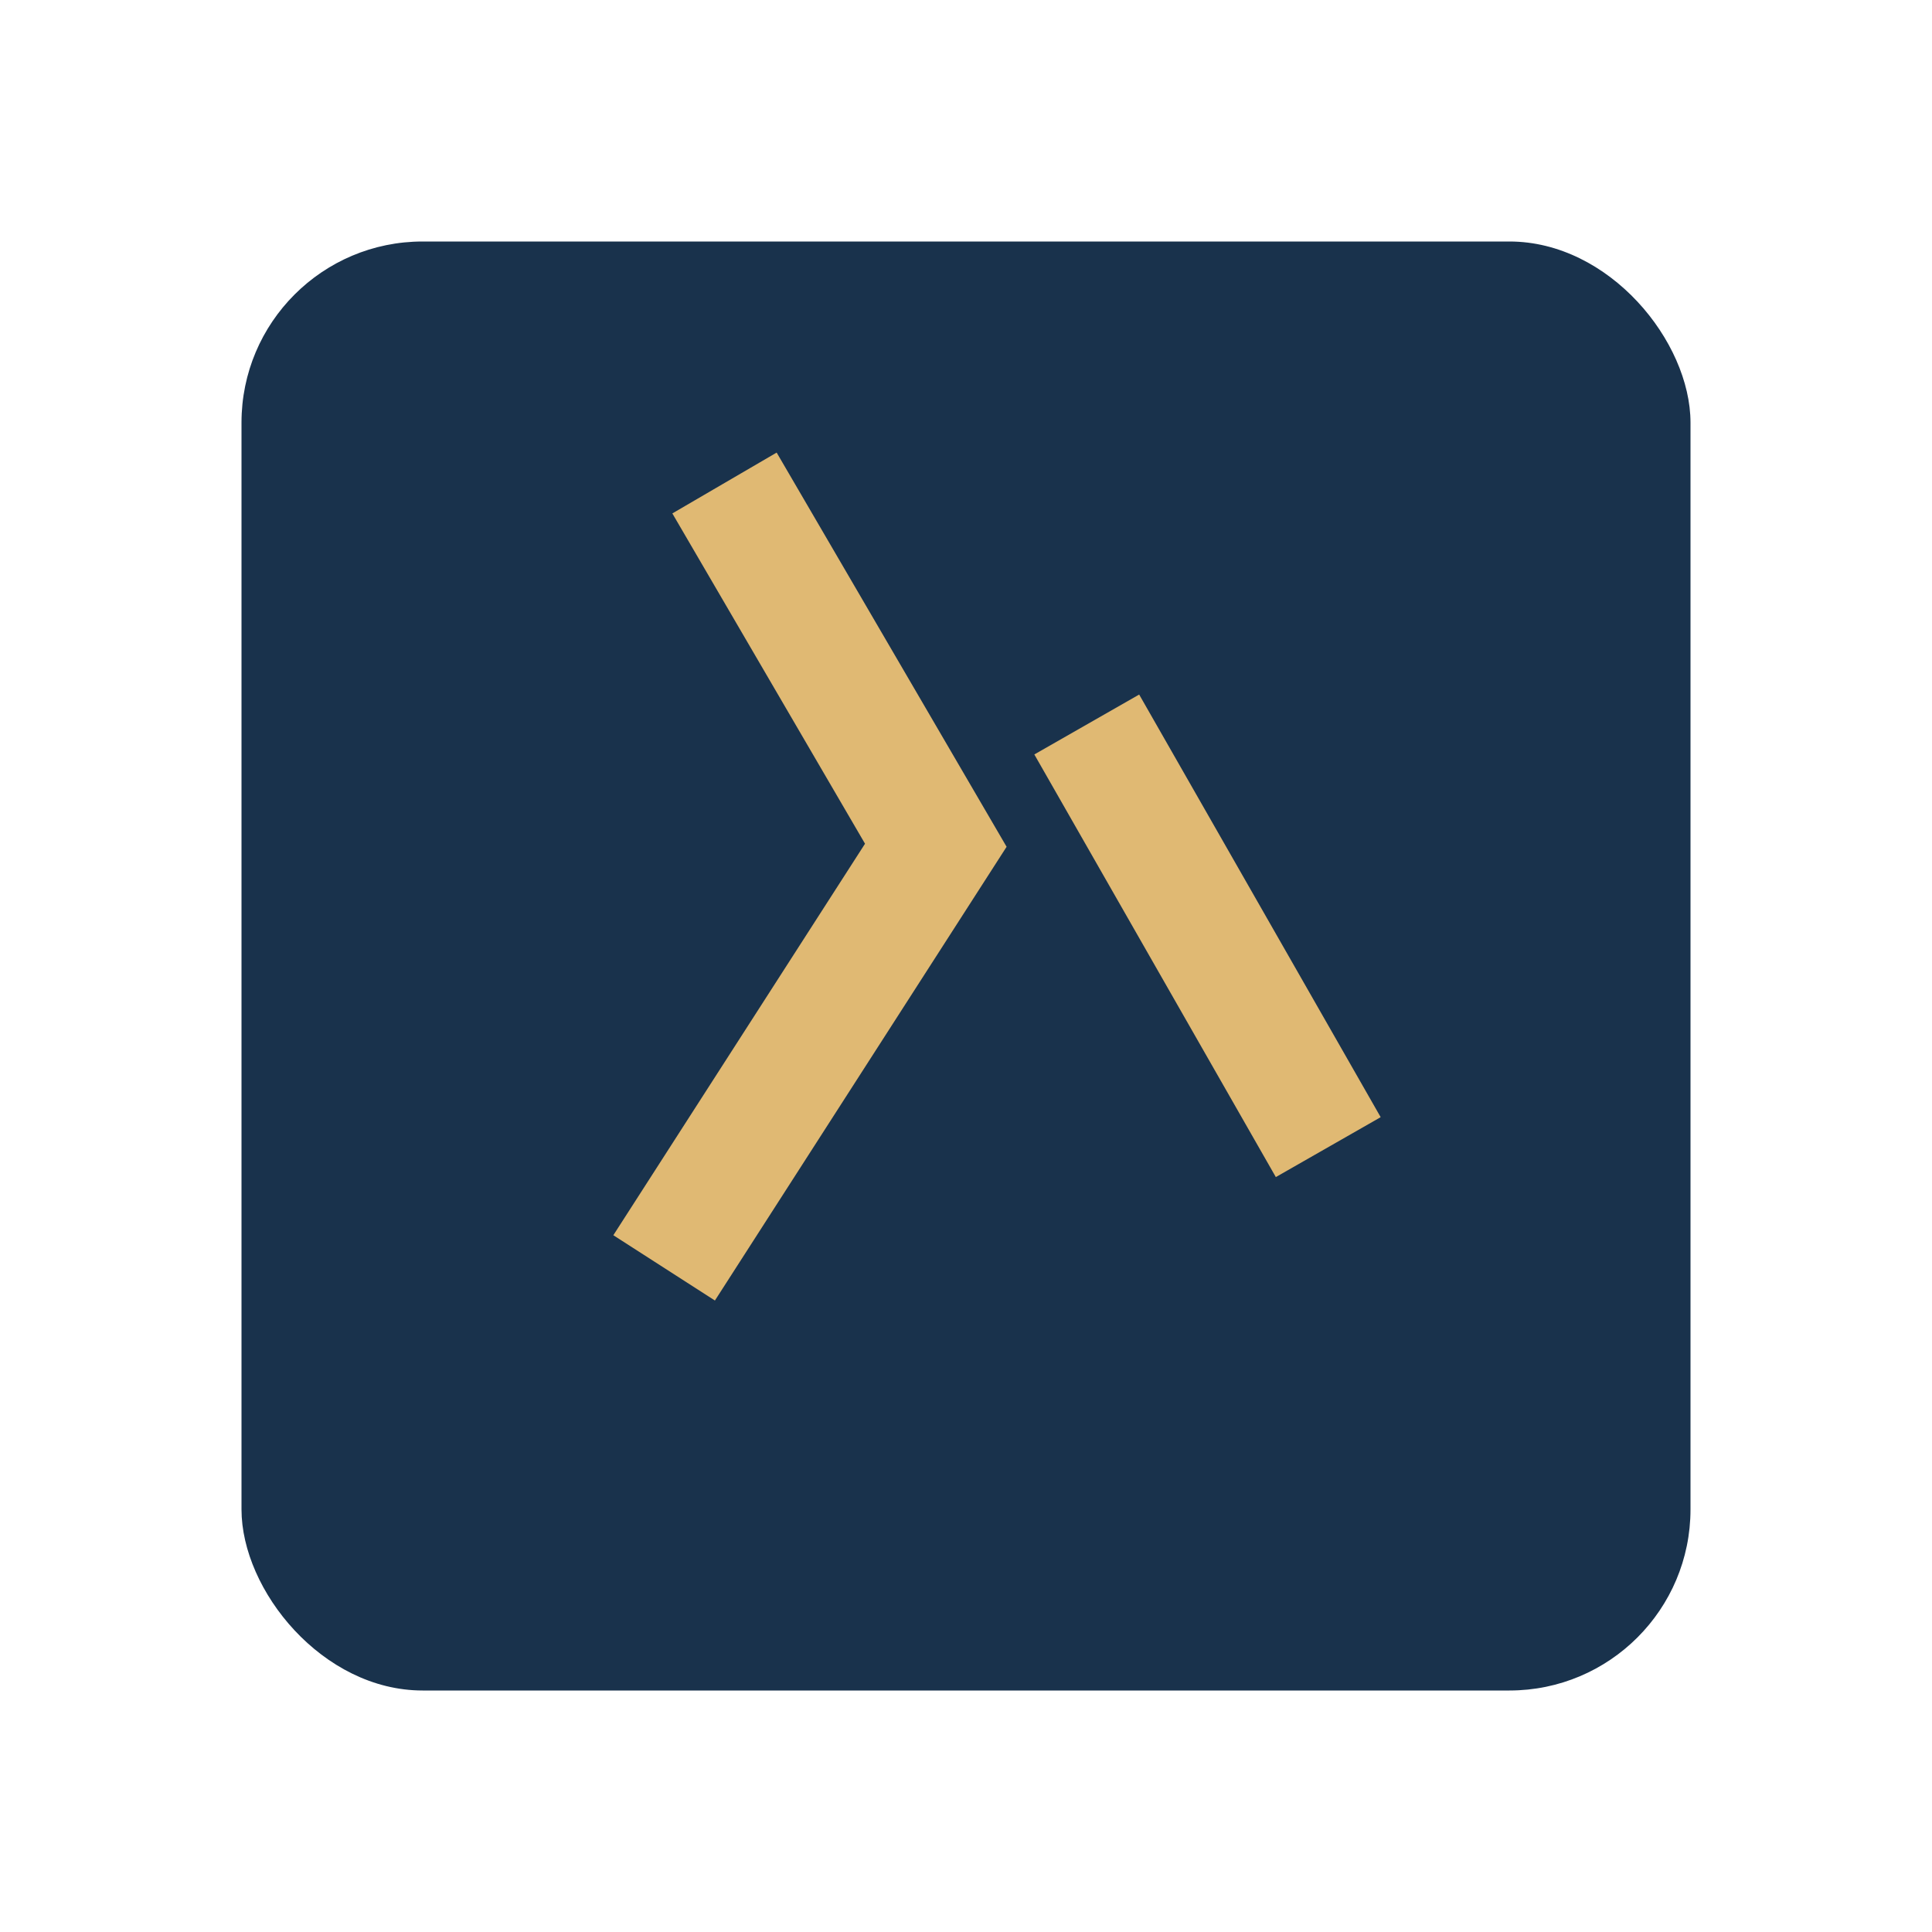
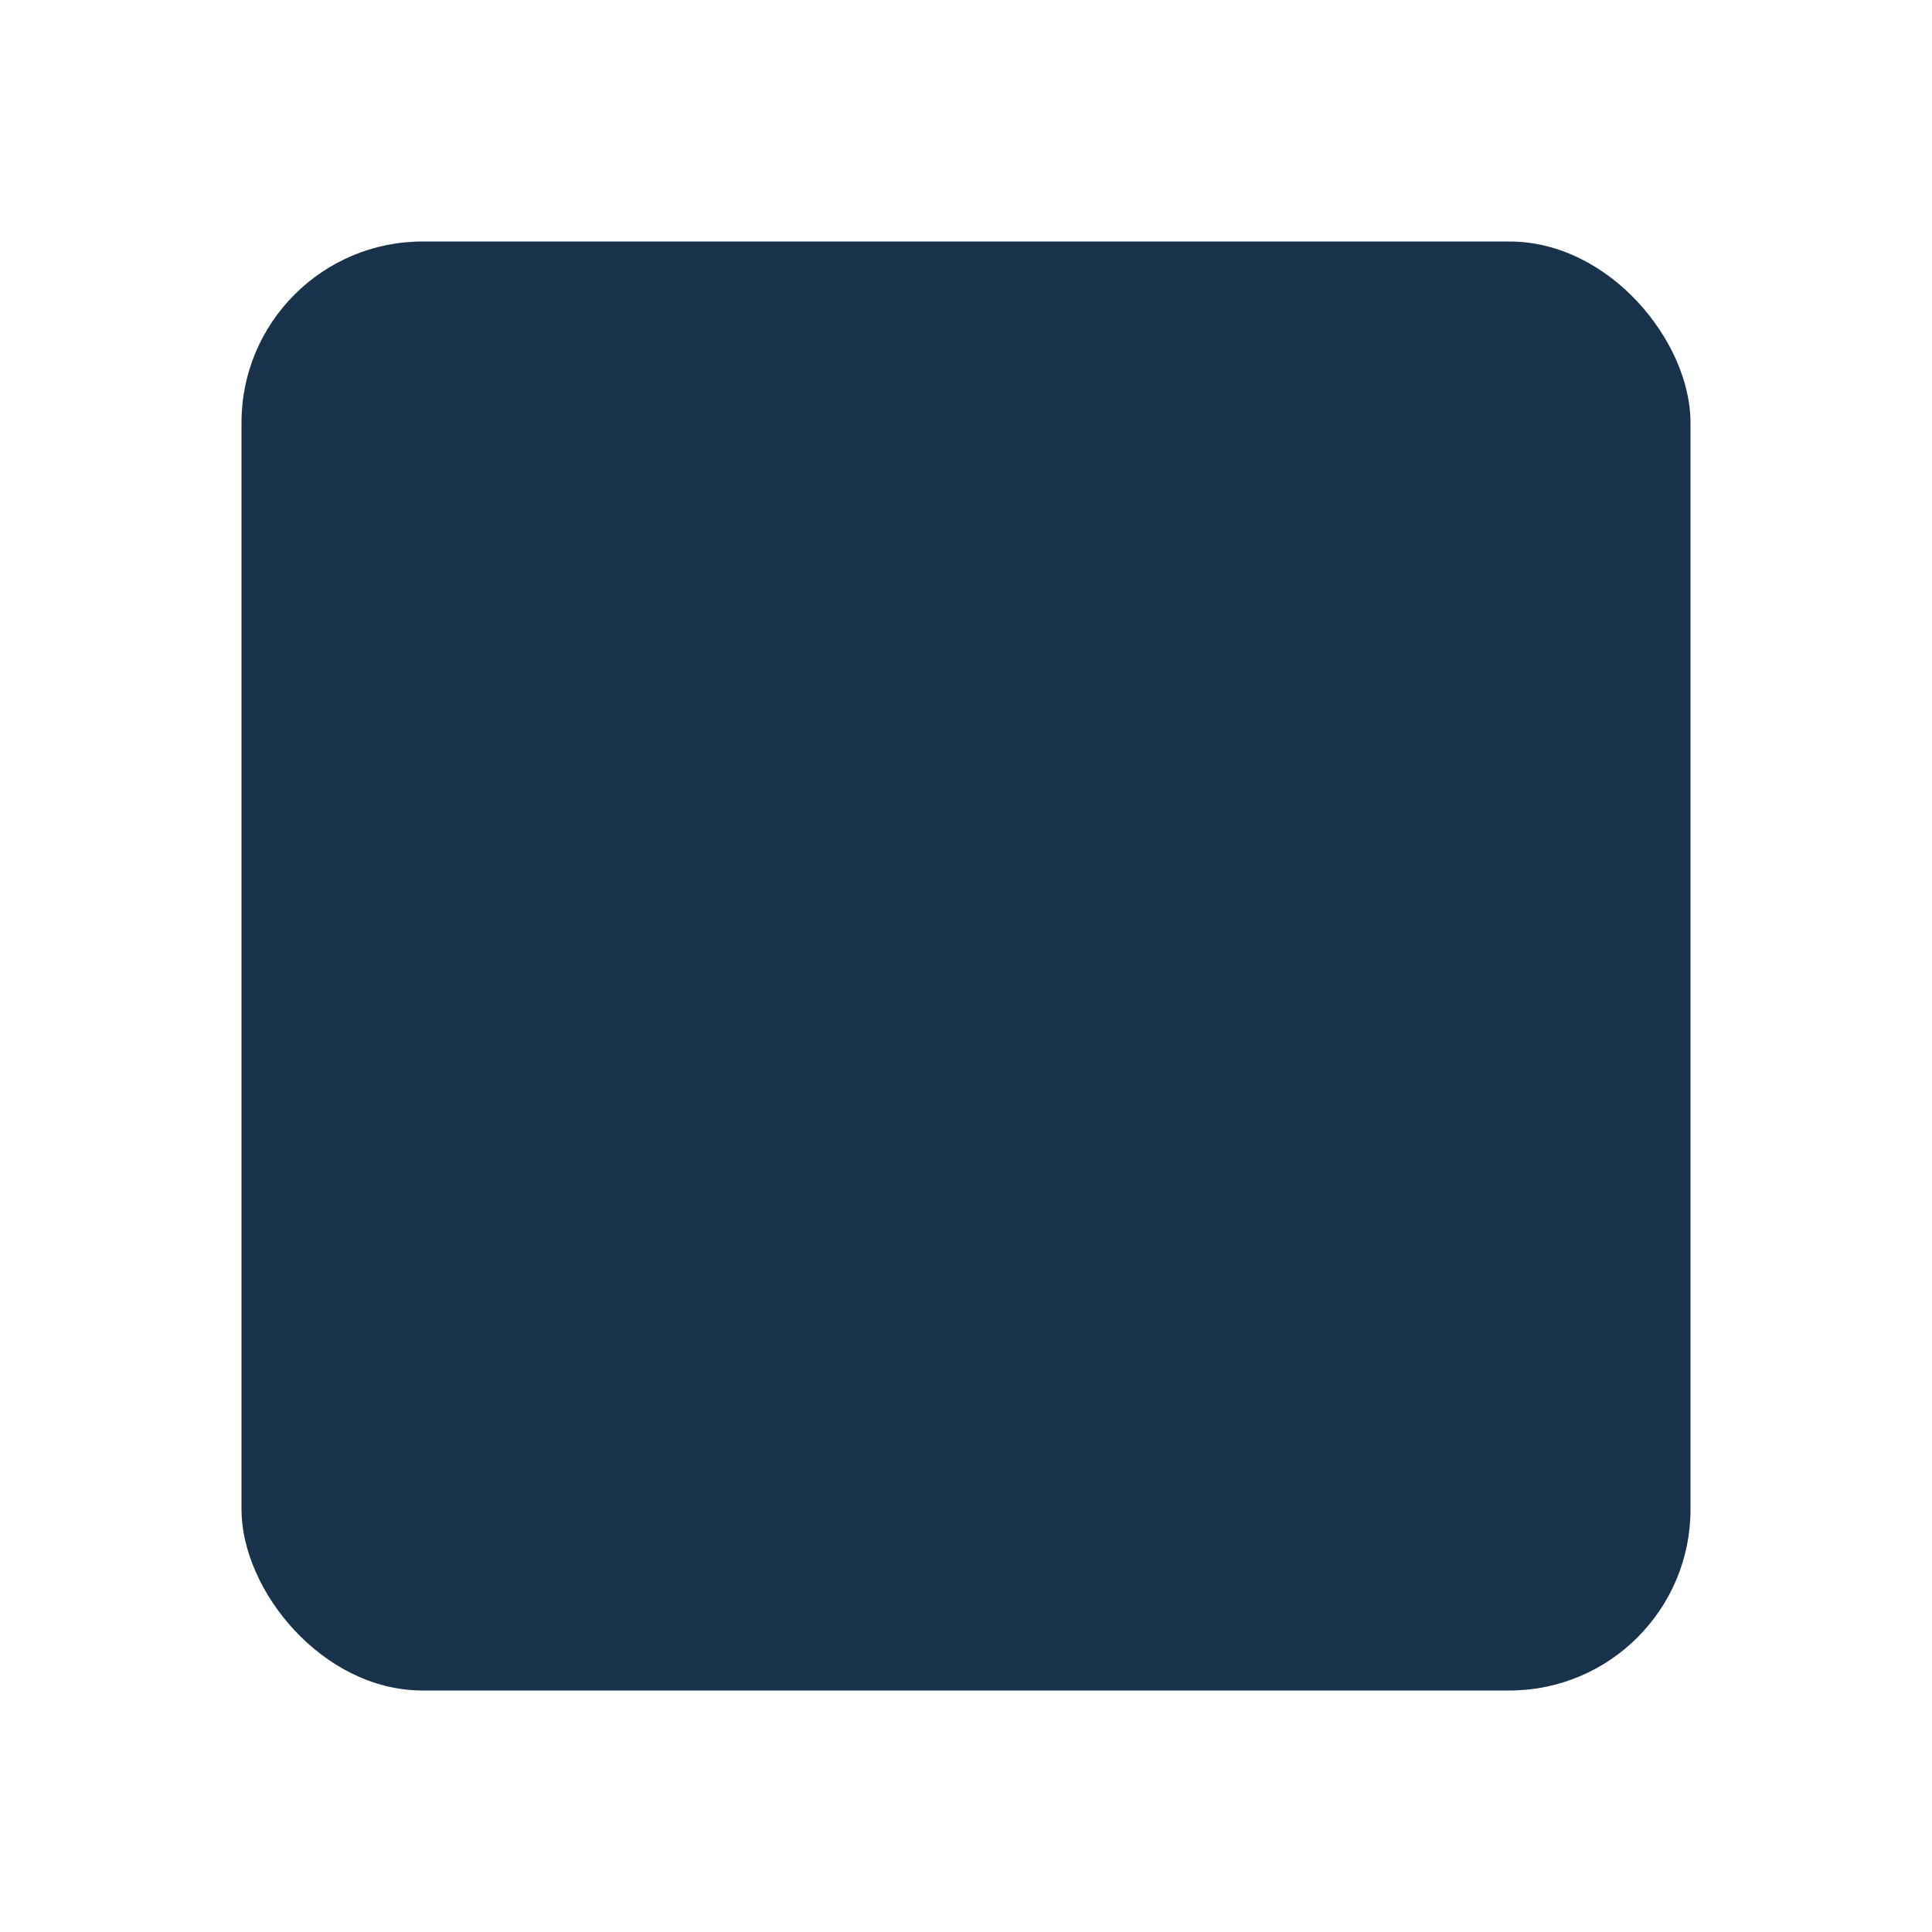
<svg xmlns="http://www.w3.org/2000/svg" width="32" height="32" viewBox="0 0 32 32">
  <rect x="4" y="4" width="24" height="24" rx="3" fill="#19324C" />
-   <path d="M11 21l4.5-7-3.5-6M18 12l4 7" stroke="#E0B973" stroke-width="2" fill="none" />
</svg>